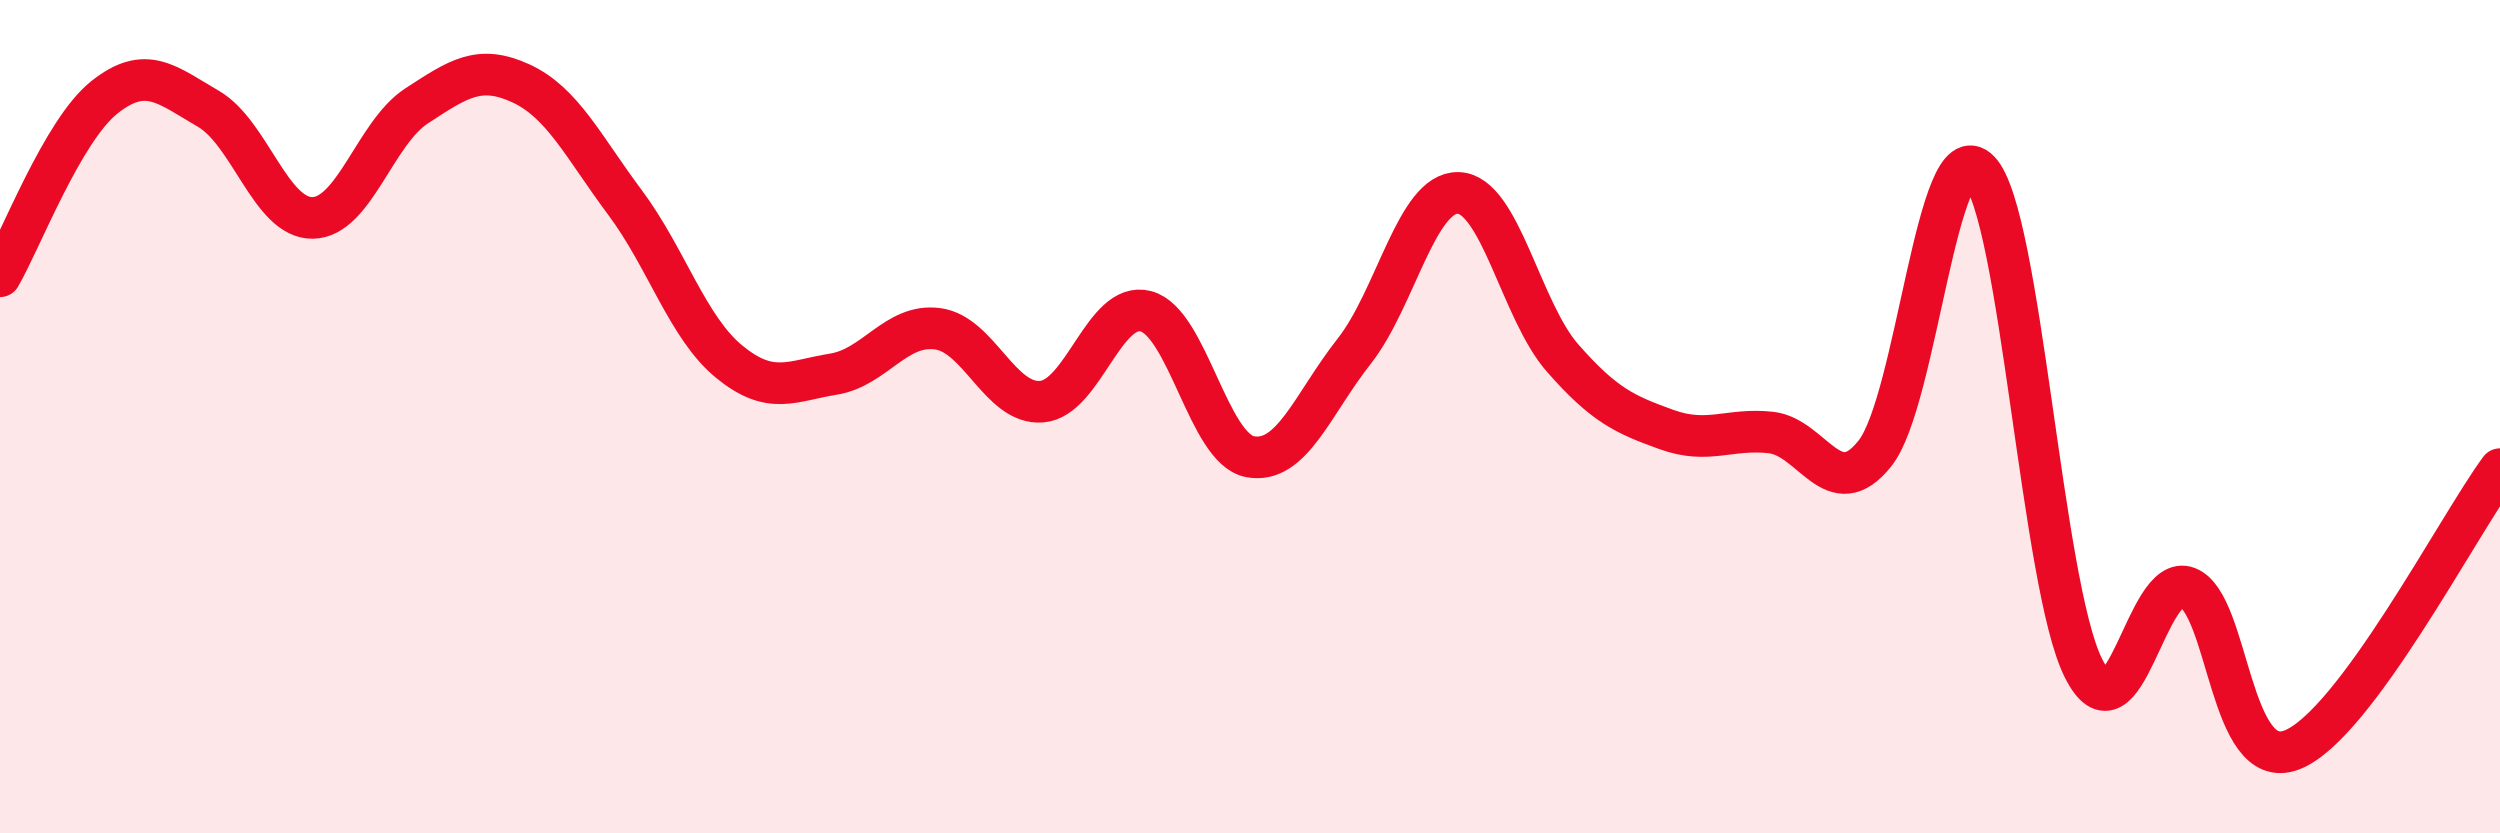
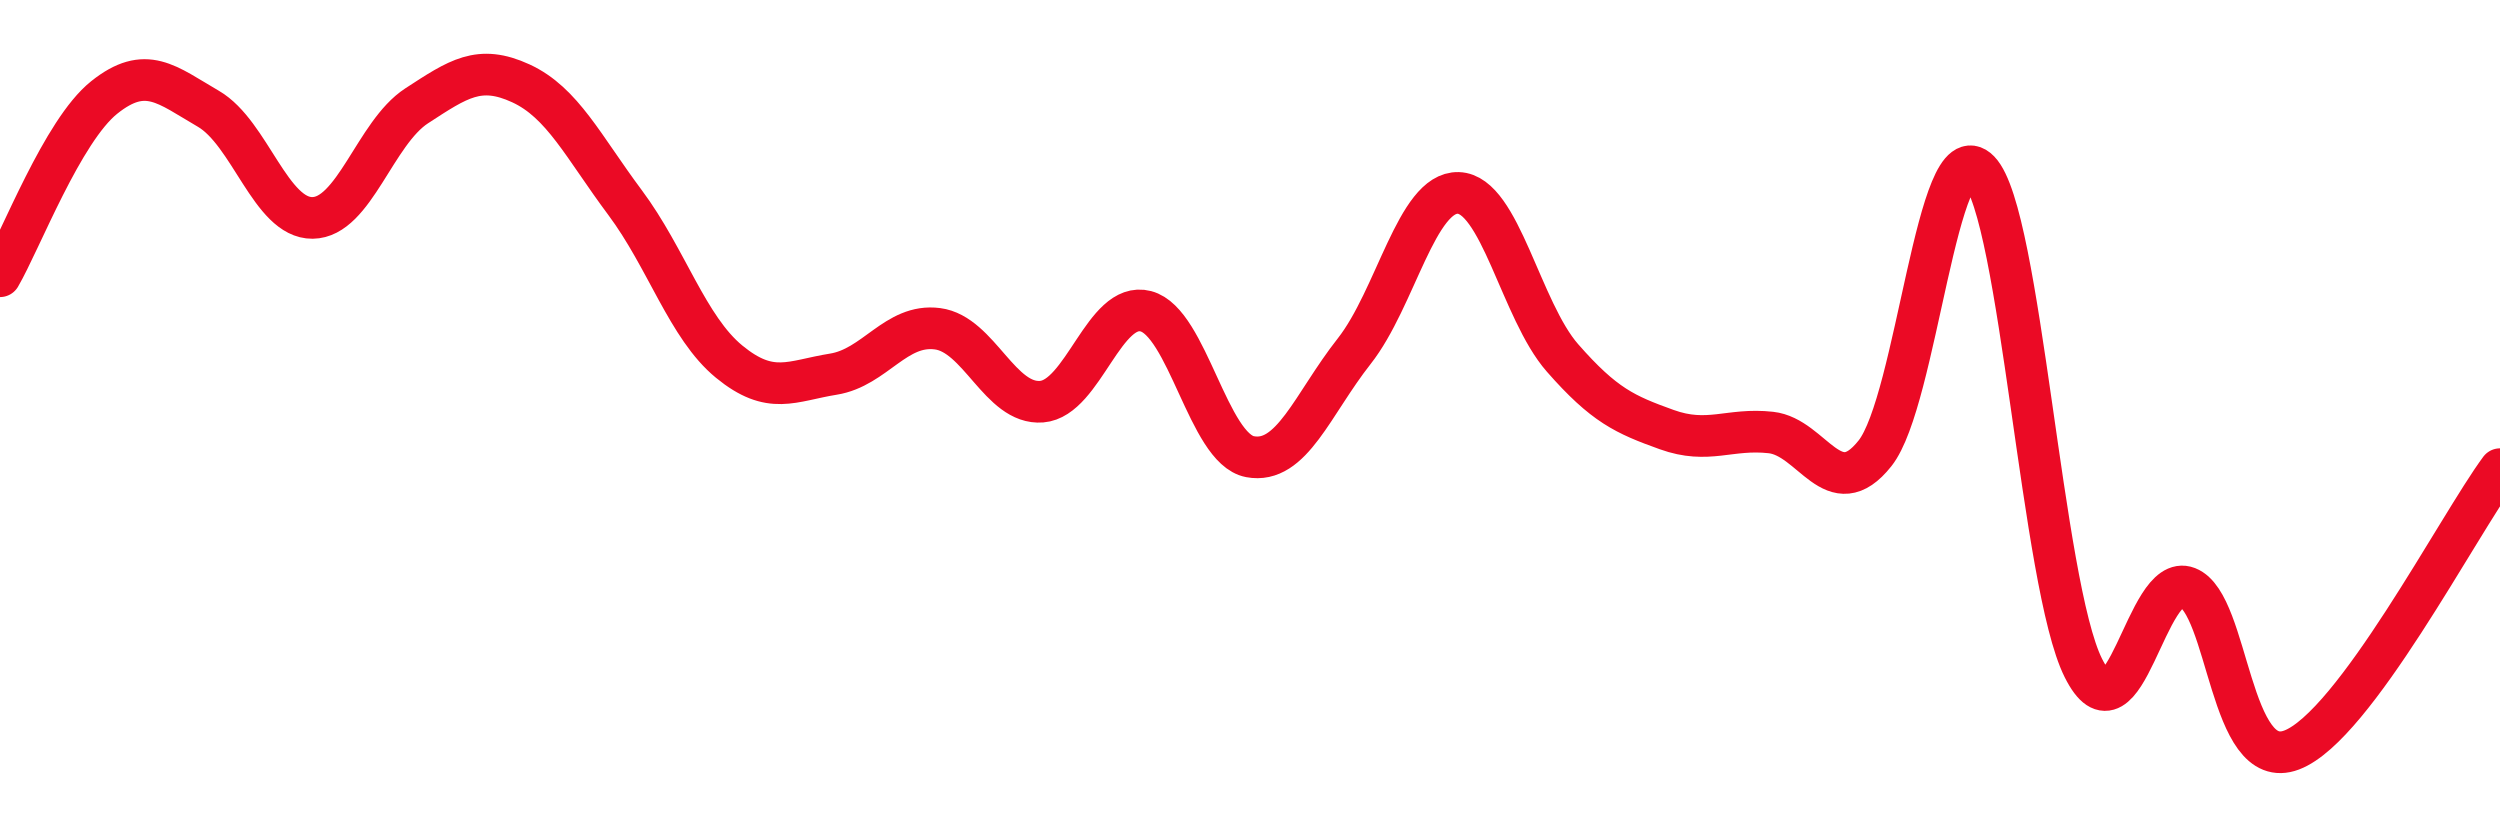
<svg xmlns="http://www.w3.org/2000/svg" width="60" height="20" viewBox="0 0 60 20">
-   <path d="M 0,6.63 C 0.5,5.77 1.5,3.14 2.5,2.34 C 3.5,1.54 4,2.03 5,2.61 C 6,3.19 6.5,5.24 7.5,5.23 C 8.5,5.22 9,3.19 10,2.54 C 11,1.89 11.5,1.54 12.5,2 C 13.5,2.46 14,3.52 15,4.86 C 16,6.2 16.5,7.86 17.5,8.68 C 18.5,9.5 19,9.14 20,8.98 C 21,8.82 21.5,7.76 22.5,7.89 C 23.5,8.02 24,9.72 25,9.64 C 26,9.56 26.5,7.21 27.5,7.47 C 28.5,7.73 29,10.77 30,10.96 C 31,11.15 31.5,9.7 32.5,8.43 C 33.5,7.16 34,4.6 35,4.63 C 36,4.66 36.5,7.45 37.5,8.59 C 38.5,9.73 39,9.95 40,10.31 C 41,10.67 41.5,10.27 42.5,10.38 C 43.5,10.49 44,12.14 45,10.88 C 46,9.62 46.5,3.07 47.5,4.1 C 48.5,5.13 49,14.03 50,16.03 C 51,18.03 51.5,13.71 52.5,14.1 C 53.5,14.49 53.5,18.57 55,18 C 56.5,17.43 59,12.61 60,11.26L60 20L0 20Z" fill="#EB0A25" opacity="0.1" stroke-linecap="round" stroke-linejoin="round" />
  <path d="M 0,6.63 C 0.5,5.77 1.5,3.14 2.5,2.34 C 3.5,1.54 4,2.03 5,2.61 C 6,3.19 6.5,5.24 7.5,5.23 C 8.5,5.22 9,3.19 10,2.54 C 11,1.89 11.5,1.54 12.5,2 C 13.5,2.46 14,3.52 15,4.86 C 16,6.2 16.5,7.86 17.5,8.68 C 18.5,9.5 19,9.14 20,8.98 C 21,8.82 21.5,7.76 22.5,7.89 C 23.5,8.02 24,9.72 25,9.64 C 26,9.56 26.5,7.21 27.5,7.47 C 28.5,7.73 29,10.77 30,10.96 C 31,11.15 31.5,9.7 32.5,8.43 C 33.5,7.16 34,4.6 35,4.63 C 36,4.66 36.5,7.45 37.5,8.59 C 38.5,9.73 39,9.95 40,10.31 C 41,10.67 41.5,10.27 42.5,10.38 C 43.5,10.49 44,12.14 45,10.88 C 46,9.62 46.5,3.07 47.5,4.1 C 48.5,5.13 49,14.03 50,16.03 C 51,18.03 51.5,13.71 52.5,14.1 C 53.5,14.49 53.5,18.57 55,18 C 56.5,17.43 59,12.61 60,11.26" stroke="#EB0A25" stroke-width="1" fill="none" stroke-linecap="round" stroke-linejoin="round" />
</svg>